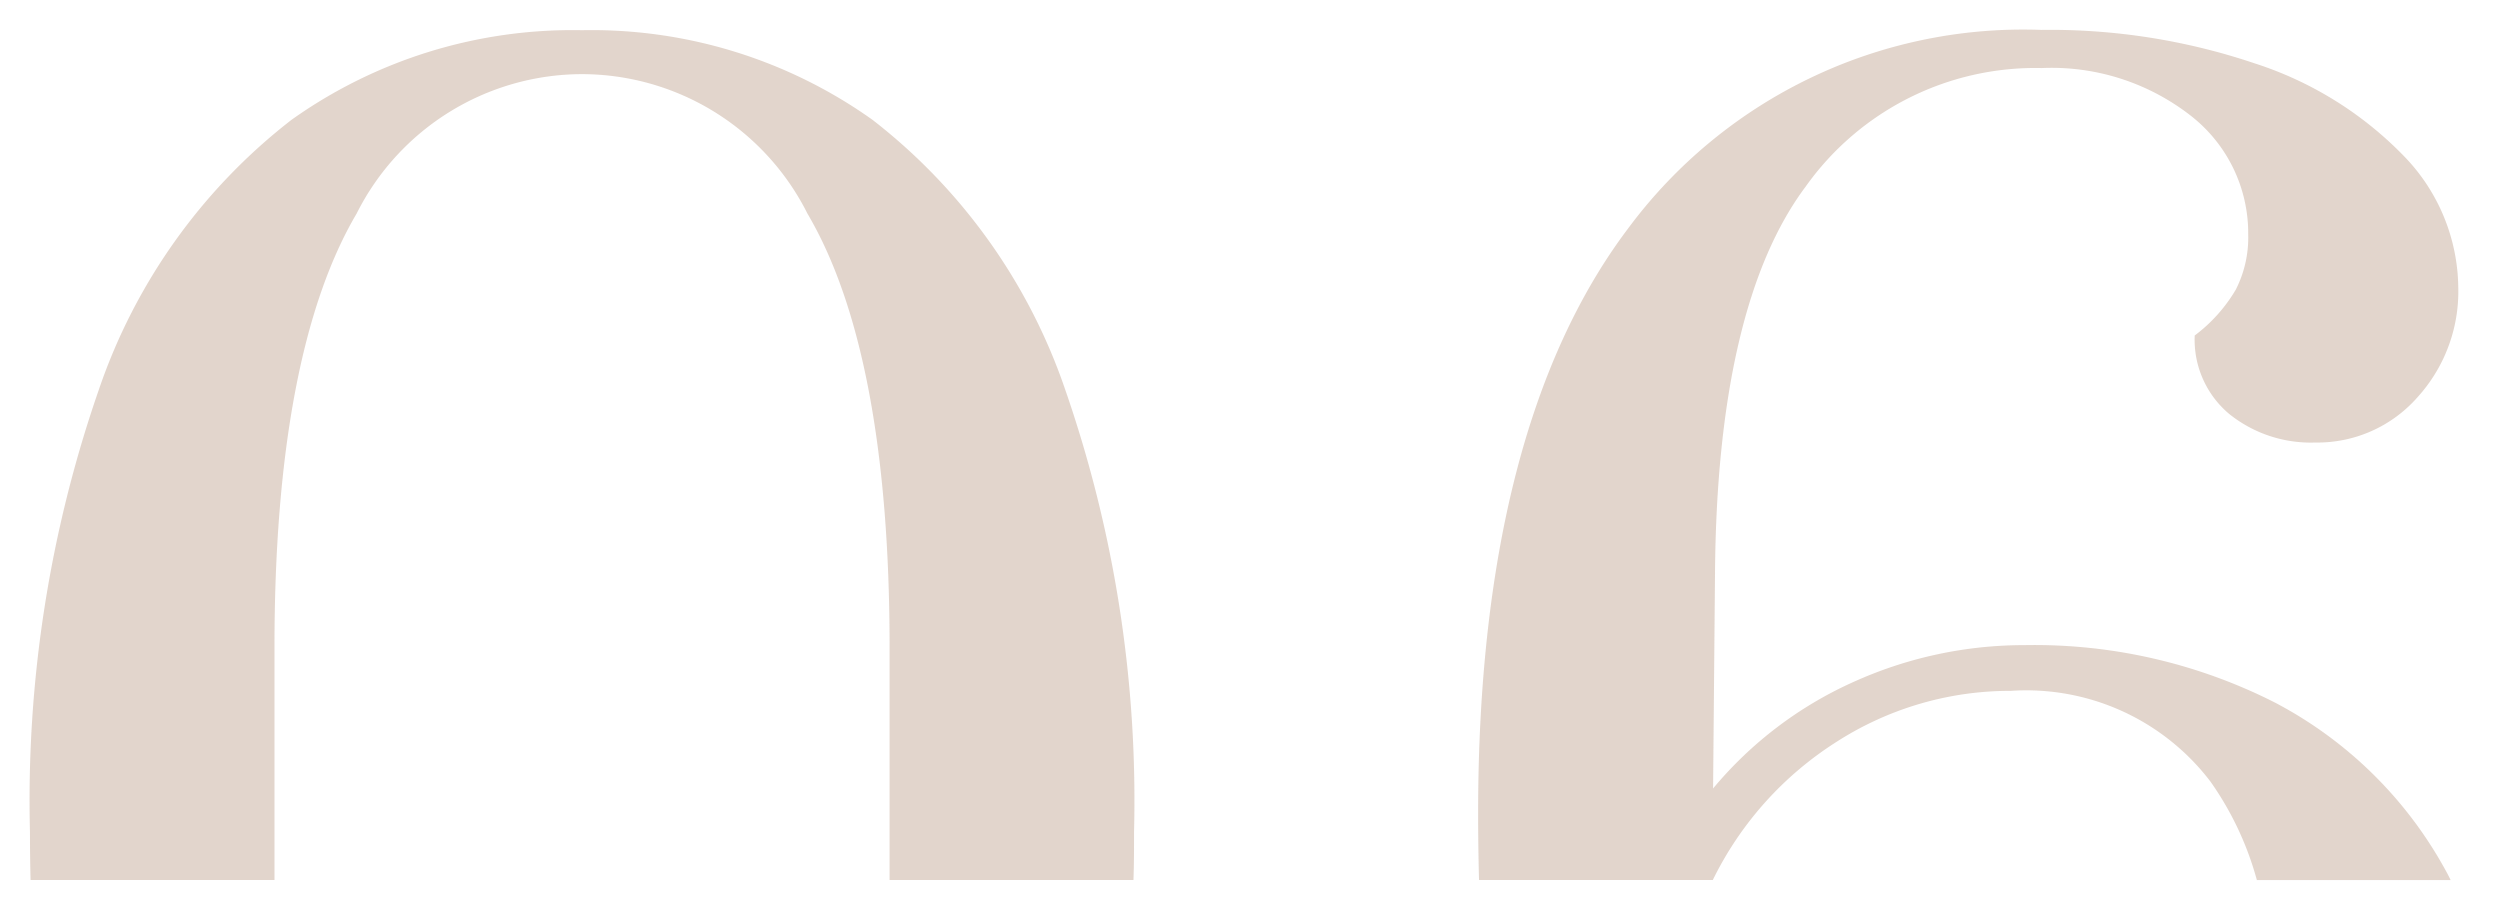
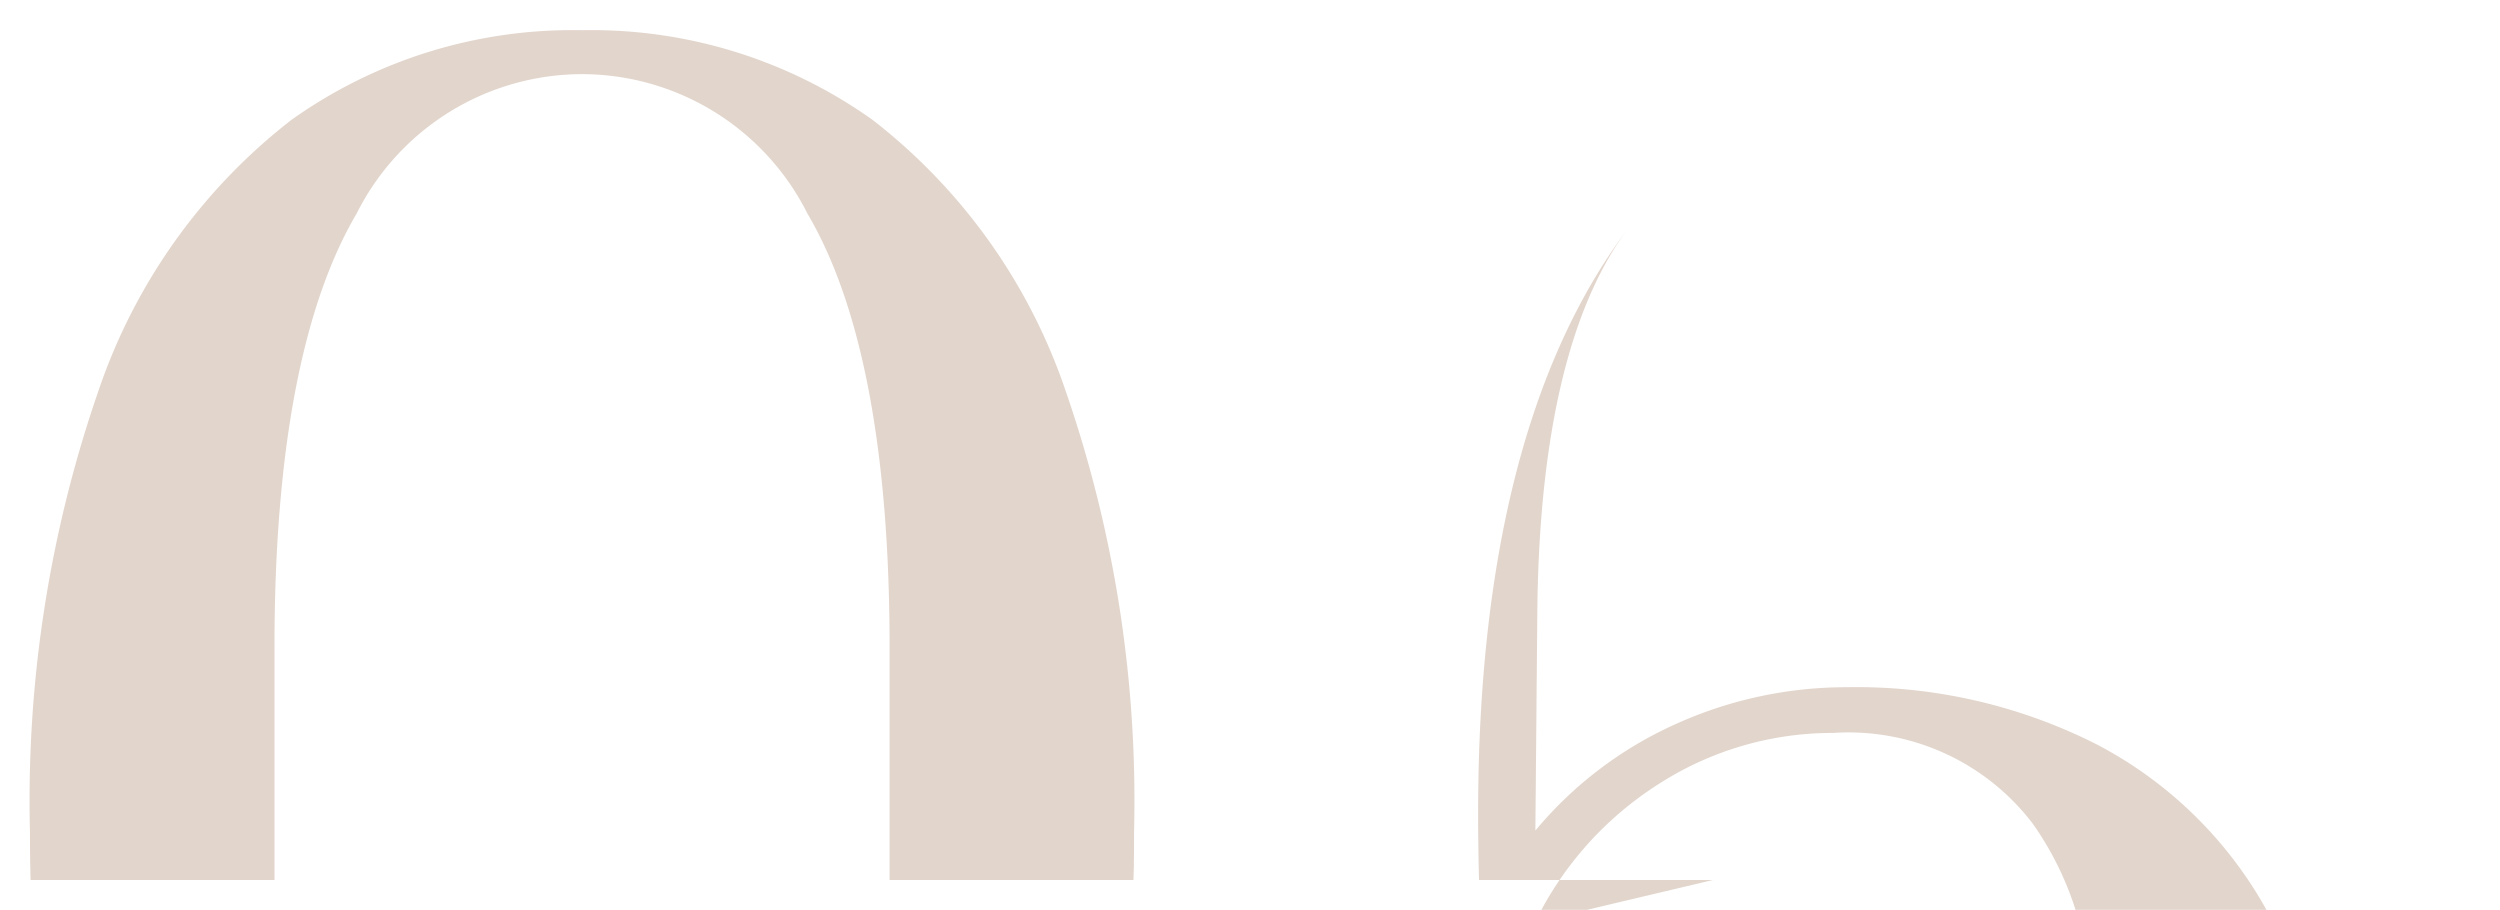
<svg xmlns="http://www.w3.org/2000/svg" width="41.879" height="15.241" viewBox="0 0 41.879 15.241">
-   <path id="Subtraction_3" data-name="Subtraction 3" d="M4544.984-284.758H4540.9c-.007-.278-.01-.54-.01-.8a20.98,20.98,0,0,1,1.152-7.408,9.658,9.658,0,0,1,3.231-4.527,8.12,8.12,0,0,1,4.865-1.5,8.113,8.113,0,0,1,4.864,1.5,9.658,9.658,0,0,1,3.232,4.527,21,21,0,0,1,1.151,7.408c0,.277,0,.538-.01.8h-4.085v-3.9c0-3.27-.463-5.714-1.376-7.263a4.231,4.231,0,0,0-3.776-2.336,4.23,4.23,0,0,0-3.776,2.336c-.913,1.55-1.376,3.994-1.376,7.263v3.9Zm24.1,0h-3.92c-.01-.381-.015-.758-.015-1.12,0-4.289.845-7.583,2.511-9.792a8.236,8.236,0,0,1,6.928-3.328,10.711,10.711,0,0,1,3.568.56,6.074,6.074,0,0,1,2.5,1.552,3.2,3.2,0,0,1,.912,2.207,2.634,2.634,0,0,1-.688,1.84,2.231,2.231,0,0,1-1.711.753,2.181,2.181,0,0,1-1.44-.48,1.623,1.623,0,0,1-.576-1.313,2.628,2.628,0,0,0,.688-.768,1.922,1.922,0,0,0,.208-.928,2.494,2.494,0,0,0-.96-1.984,3.788,3.788,0,0,0-2.5-.8,4.72,4.72,0,0,0-3.952,1.984c-.988,1.318-1.5,3.5-1.52,6.5l-.032,3.584a6.54,6.54,0,0,1,2.336-1.777,6.935,6.935,0,0,1,2.88-.624,8.9,8.9,0,0,1,4.192.96,6.916,6.916,0,0,1,2.847,2.784c.035.062.069.126.1.191h-3.246a5.253,5.253,0,0,0-.777-1.649,3.877,3.877,0,0,0-3.345-1.52,5.375,5.375,0,0,0-2.911.849,5.718,5.718,0,0,0-2.081,2.32Z" transform="translate(-4540.388 299.499)" fill="#9f7356" stroke="rgba(0,0,0,0)" stroke-miterlimit="10" stroke-width="1" opacity="0.3" />
+   <path id="Subtraction_3" data-name="Subtraction 3" d="M4544.984-284.758H4540.9c-.007-.278-.01-.54-.01-.8a20.98,20.98,0,0,1,1.152-7.408,9.658,9.658,0,0,1,3.231-4.527,8.12,8.12,0,0,1,4.865-1.5,8.113,8.113,0,0,1,4.864,1.5,9.658,9.658,0,0,1,3.232,4.527,21,21,0,0,1,1.151,7.408c0,.277,0,.538-.01.8h-4.085v-3.9c0-3.27-.463-5.714-1.376-7.263a4.231,4.231,0,0,0-3.776-2.336,4.23,4.23,0,0,0-3.776,2.336c-.913,1.55-1.376,3.994-1.376,7.263v3.9Zm24.1,0h-3.92c-.01-.381-.015-.758-.015-1.12,0-4.289.845-7.583,2.511-9.792c-.988,1.318-1.5,3.5-1.52,6.5l-.032,3.584a6.54,6.54,0,0,1,2.336-1.777,6.935,6.935,0,0,1,2.88-.624,8.9,8.9,0,0,1,4.192.96,6.916,6.916,0,0,1,2.847,2.784c.035.062.069.126.1.191h-3.246a5.253,5.253,0,0,0-.777-1.649,3.877,3.877,0,0,0-3.345-1.52,5.375,5.375,0,0,0-2.911.849,5.718,5.718,0,0,0-2.081,2.32Z" transform="translate(-4540.388 299.499)" fill="#9f7356" stroke="rgba(0,0,0,0)" stroke-miterlimit="10" stroke-width="1" opacity="0.3" />
</svg>